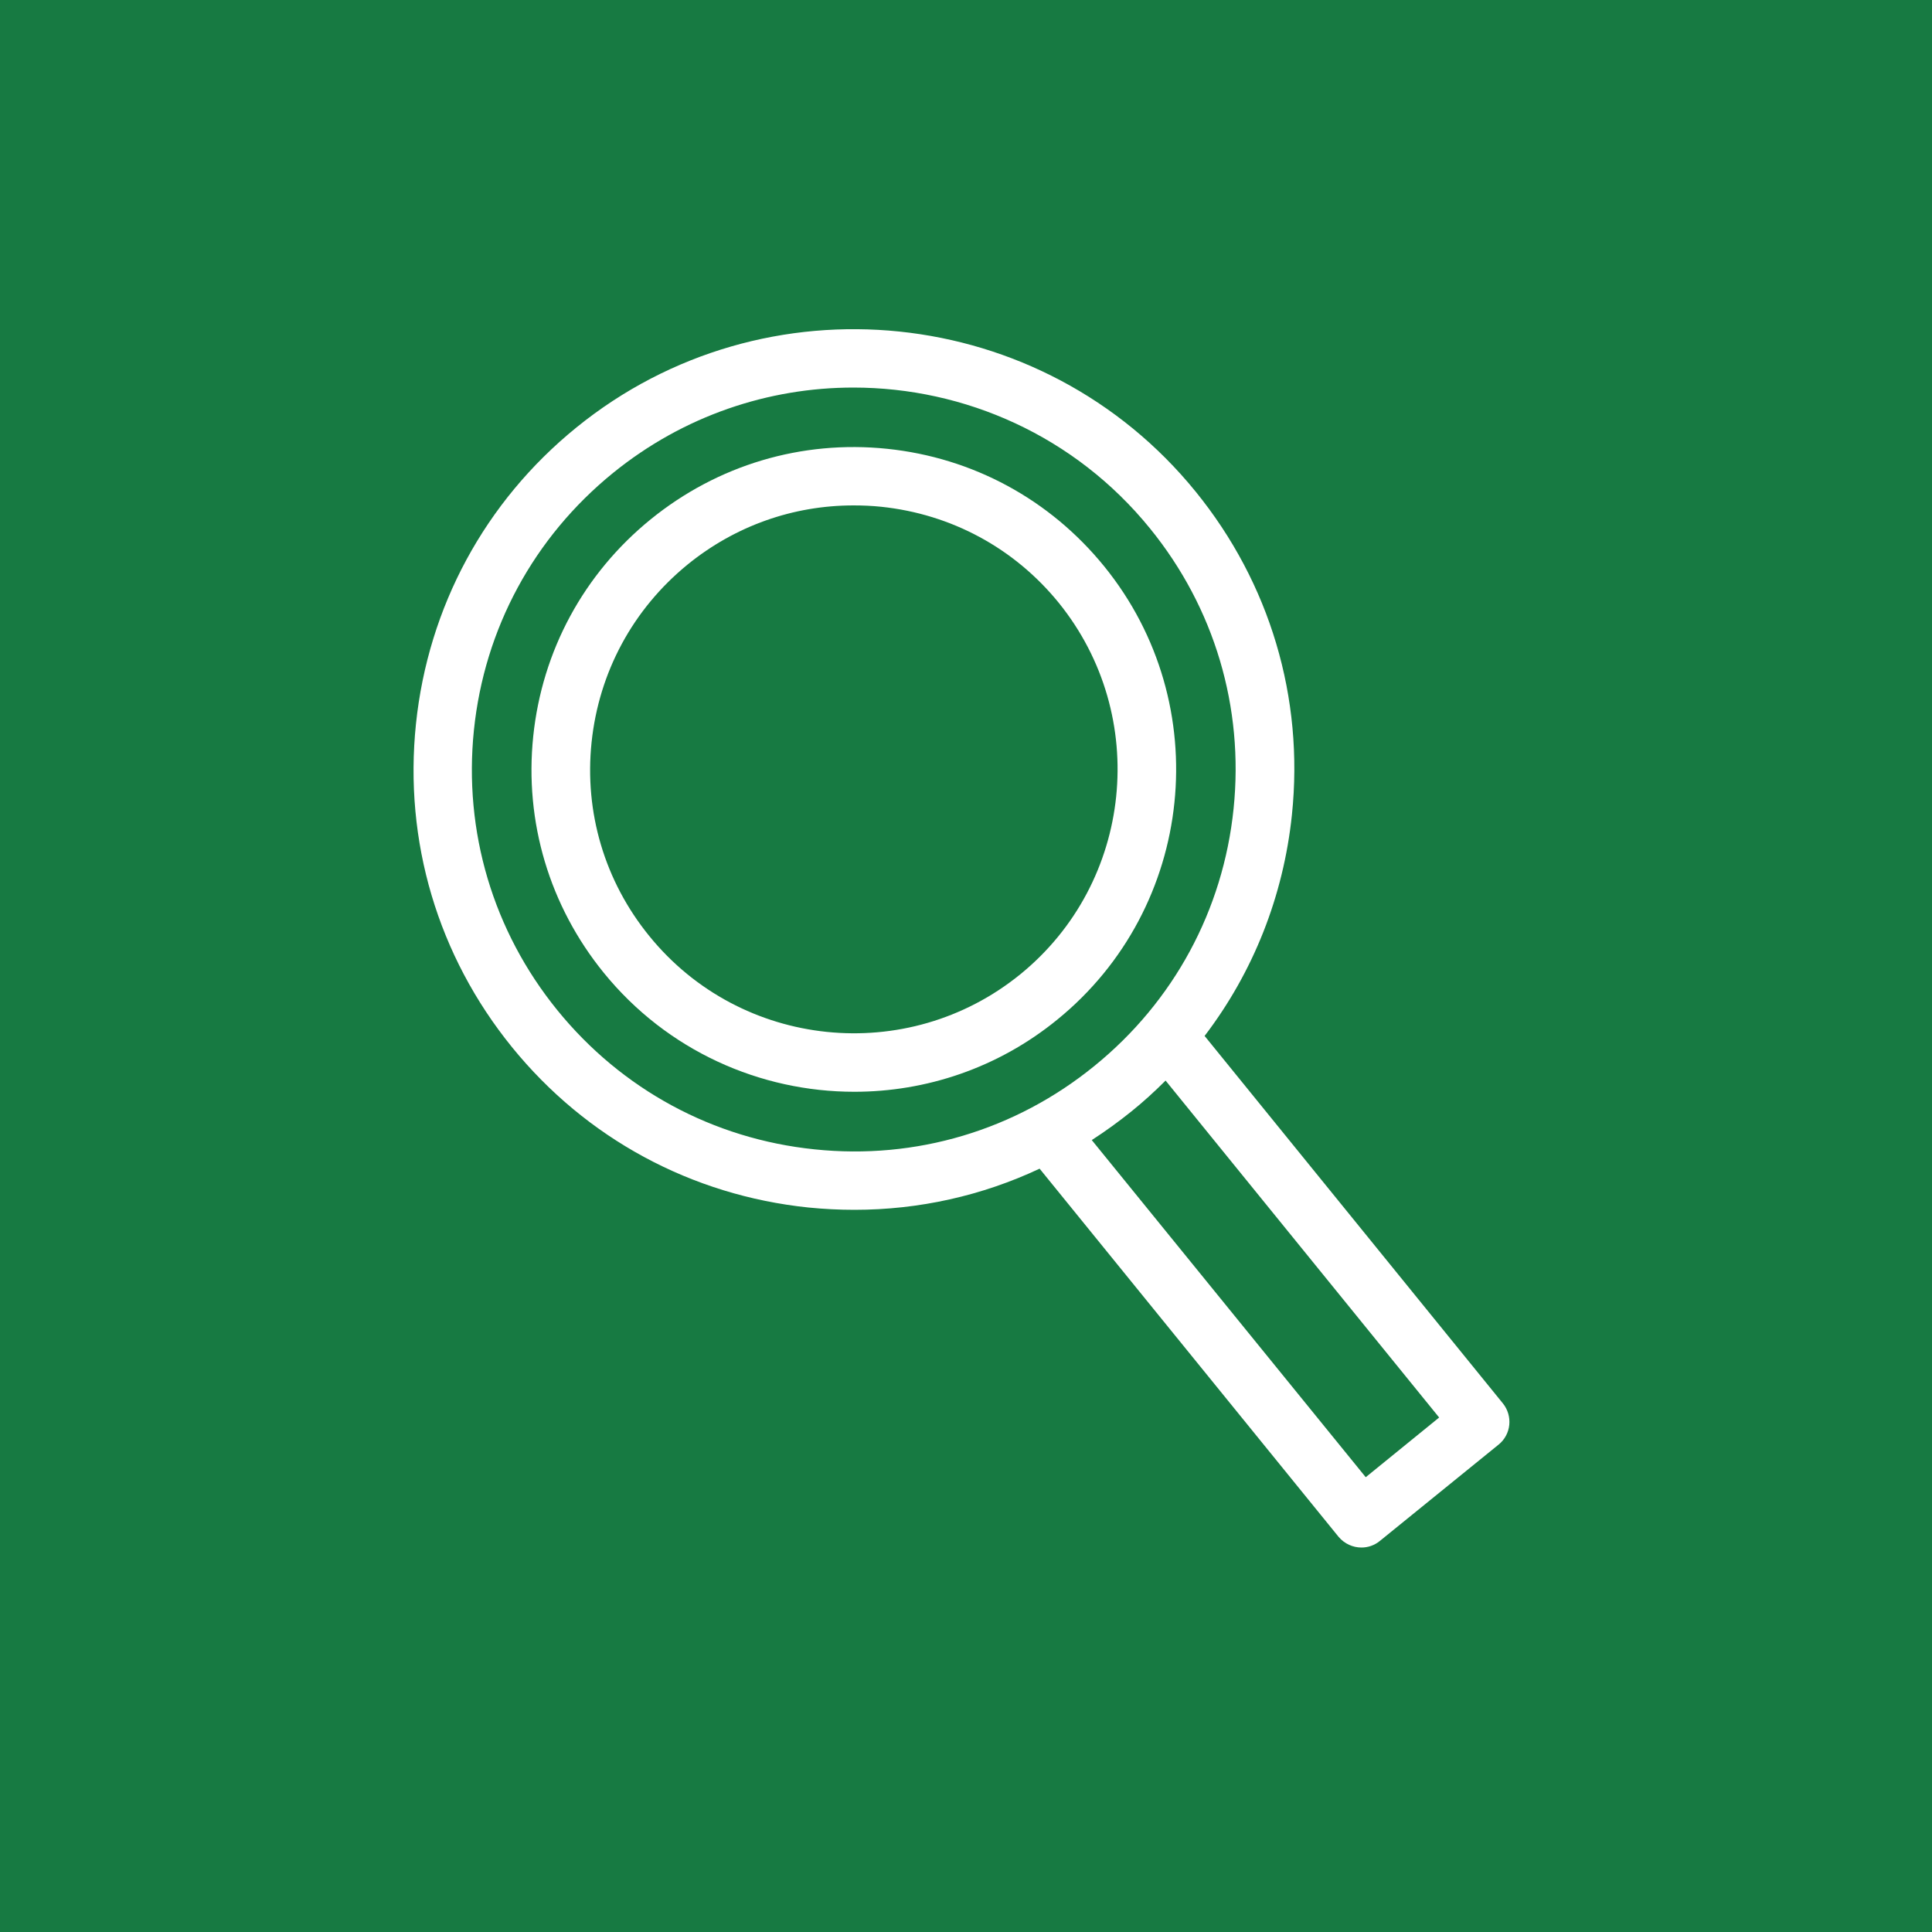
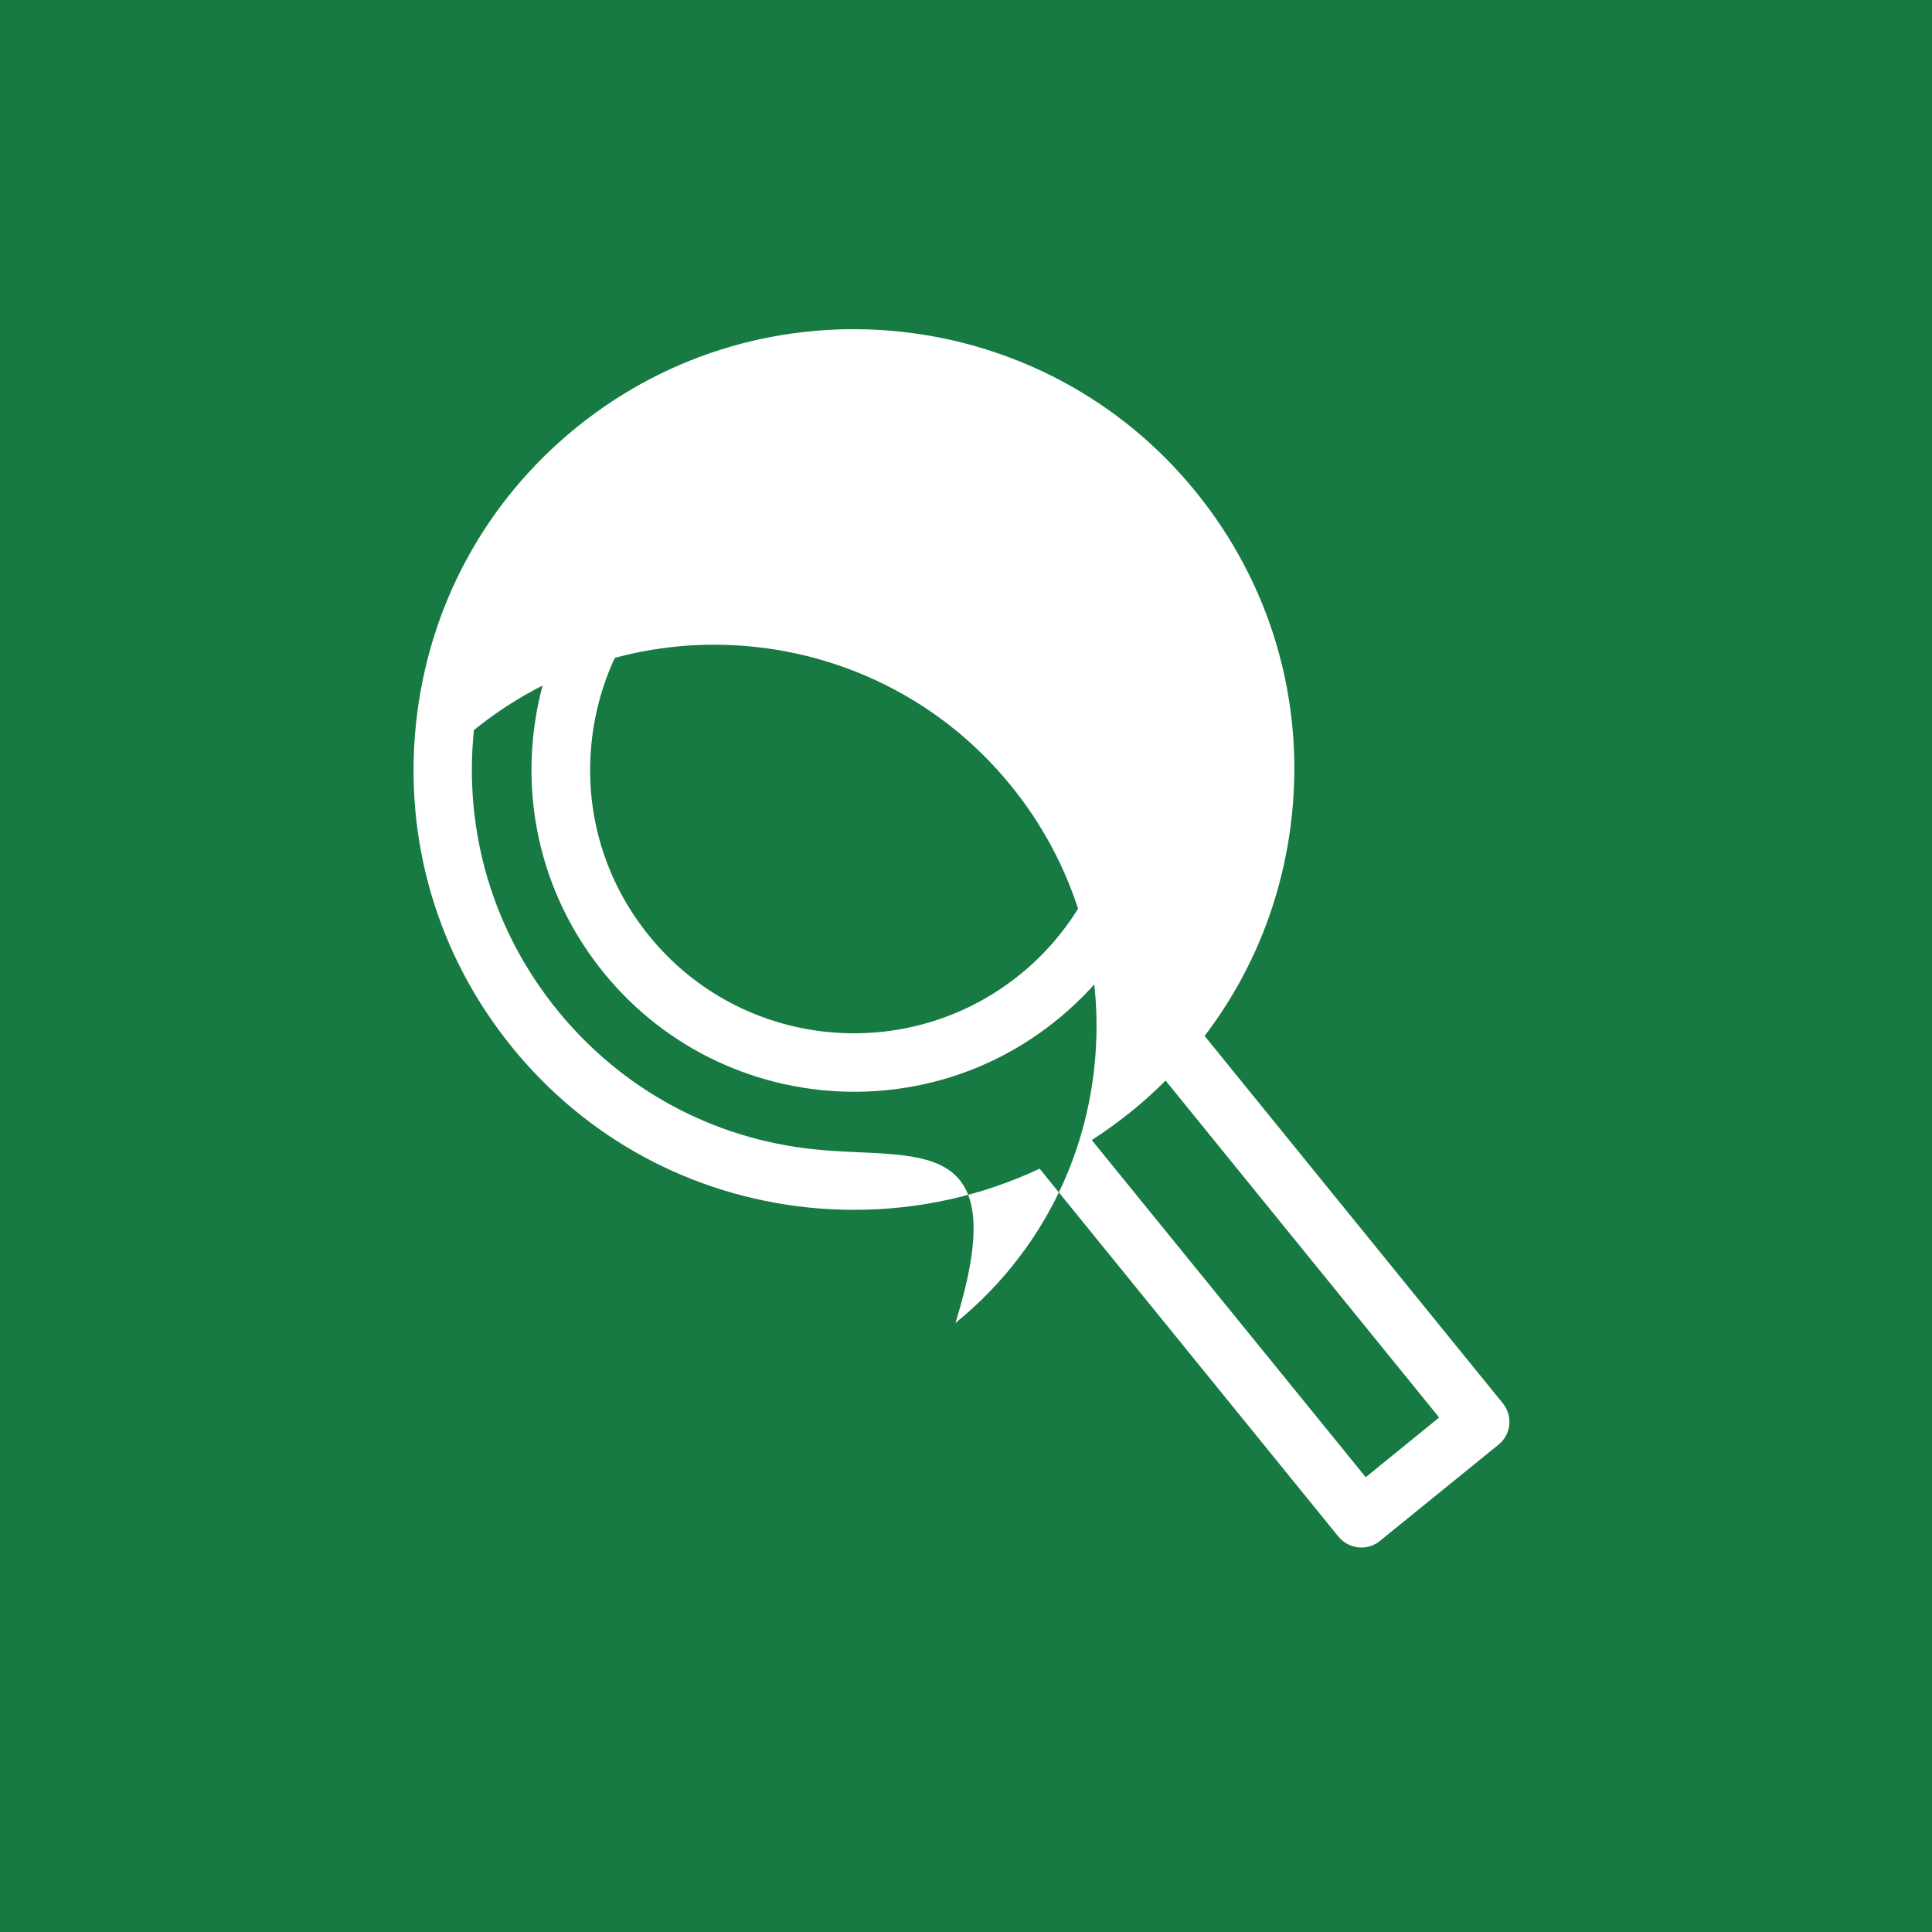
<svg xmlns="http://www.w3.org/2000/svg" version="1.0" id="Layer_1" x="0px" y="0px" viewBox="0 0 1000 1000" style="enable-background:new 0 0 1000 1000;" xml:space="preserve">
  <style type="text/css">
	.st0{fill:#177A42;}
	.st1{fill:#16417F;}
	.st2{fill:#7F5216;}
	.st3{fill:#727718;}
	.st4{fill:#FFFFFF;}
</style>
  <rect id="XMLID_10_" class="st0" width="1000" height="1000" />
  <rect x="1065" y="232" class="st1" width="98" height="98" />
  <rect x="1065" y="354.7" class="st0" width="98" height="98" />
-   <rect x="1191" y="232" class="st2" width="98" height="98" />
  <rect x="1191" y="354.7" class="st3" width="98" height="98" />
  <g id="XMLID_26632_">
-     <path id="XMLID_26636_" class="st4" d="M704.7,801c3.3,0,6.7-1.1,9.5-3.4l61.5-49.9c3.1-2.5,5.1-6.2,5.5-10.2c0.4-4-0.8-8-3.3-11.1   L623.5,536.2c25.1-32.9,40.8-72.2,45.2-114.5c6.3-60.6-11.4-119.9-49.8-167.2c-79.2-97.6-223.1-112.4-320.6-33.2   c-47.3,38.4-76.7,92.9-83,153.4C209,435.4,226.6,494.7,265,542c38.4,47.3,92.9,76.7,153.4,83c8,0.8,16,1.2,23.9,1.2   c33.4,0,66-7.3,95.8-21.3l154.7,190.5C695.9,799.1,700.3,801,704.7,801z M421.6,594.9c-52.5-5.4-99.8-31-133.1-72   c-33.3-41-48.6-92.5-43.2-145c5.4-52.5,31-99.8,72-133.1c36.6-29.7,80.6-44.2,124.4-44.2c57.5,0,114.6,24.9,153.6,73   c33.3,41,48.6,92.5,43.2,145c-5.4,52.5-31,99.8-72,133.1C525.6,585,474.1,600.4,421.6,594.9z M585.7,575.2c6.2-5,12-10.3,17.6-15.9   l141.6,174.4l-38,30.9L565.1,590.1C572.2,585.5,579,580.6,585.7,575.2z" />
+     <path id="XMLID_26636_" class="st4" d="M704.7,801c3.3,0,6.7-1.1,9.5-3.4l61.5-49.9c3.1-2.5,5.1-6.2,5.5-10.2c0.4-4-0.8-8-3.3-11.1   L623.5,536.2c25.1-32.9,40.8-72.2,45.2-114.5c6.3-60.6-11.4-119.9-49.8-167.2c-79.2-97.6-223.1-112.4-320.6-33.2   c-47.3,38.4-76.7,92.9-83,153.4C209,435.4,226.6,494.7,265,542c38.4,47.3,92.9,76.7,153.4,83c8,0.8,16,1.2,23.9,1.2   c33.4,0,66-7.3,95.8-21.3l154.7,190.5C695.9,799.1,700.3,801,704.7,801z M421.6,594.9c-52.5-5.4-99.8-31-133.1-72   c-33.3-41-48.6-92.5-43.2-145c36.6-29.7,80.6-44.2,124.4-44.2c57.5,0,114.6,24.9,153.6,73   c33.3,41,48.6,92.5,43.2,145c-5.4,52.5-31,99.8-72,133.1C525.6,585,474.1,600.4,421.6,594.9z M585.7,575.2c6.2-5,12-10.3,17.6-15.9   l141.6,174.4l-38,30.9L565.1,590.1C572.2,585.5,579,580.6,585.7,575.2z" />
    <path id="XMLID_26633_" class="st4" d="M571.5,293.1c-28.1-34.6-68-56.2-112.3-60.8c-44.3-4.6-87.8,8.4-122.4,36.5   c-34.6,28.1-56.2,68-60.8,112.3c-4.6,44.3,8.4,87.8,36.5,122.4c32.9,40.5,81.1,61.6,129.7,61.6c37,0,74.2-12.2,105-37.3   C618.6,469.8,629.5,364.5,571.5,293.1z M528.1,504.3c-58.5,47.5-144.7,38.6-192.1-19.9c-23-28.3-33.6-63.9-29.8-100.2   c3.8-36.3,21.4-68.9,49.7-92c24.6-20,54.6-30.6,85.9-30.6c4.8,0,9.5,0.2,14.3,0.7c36.3,3.8,68.9,21.4,91.9,49.7   C595.4,370.6,586.5,456.8,528.1,504.3z" />
  </g>
</svg>